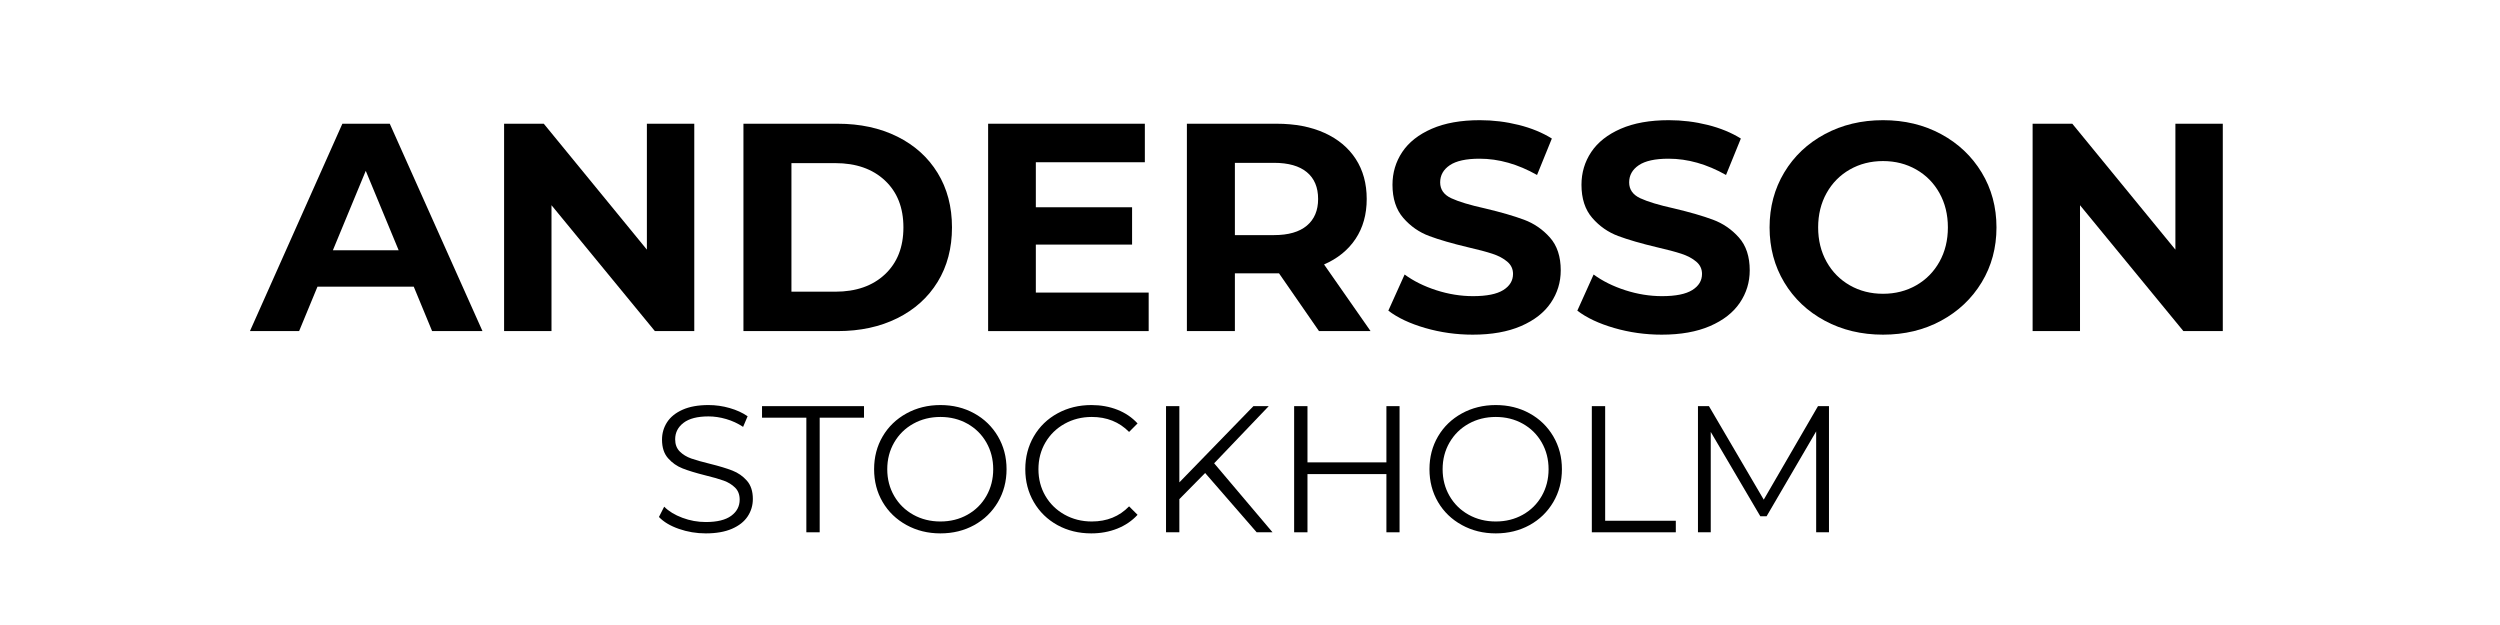
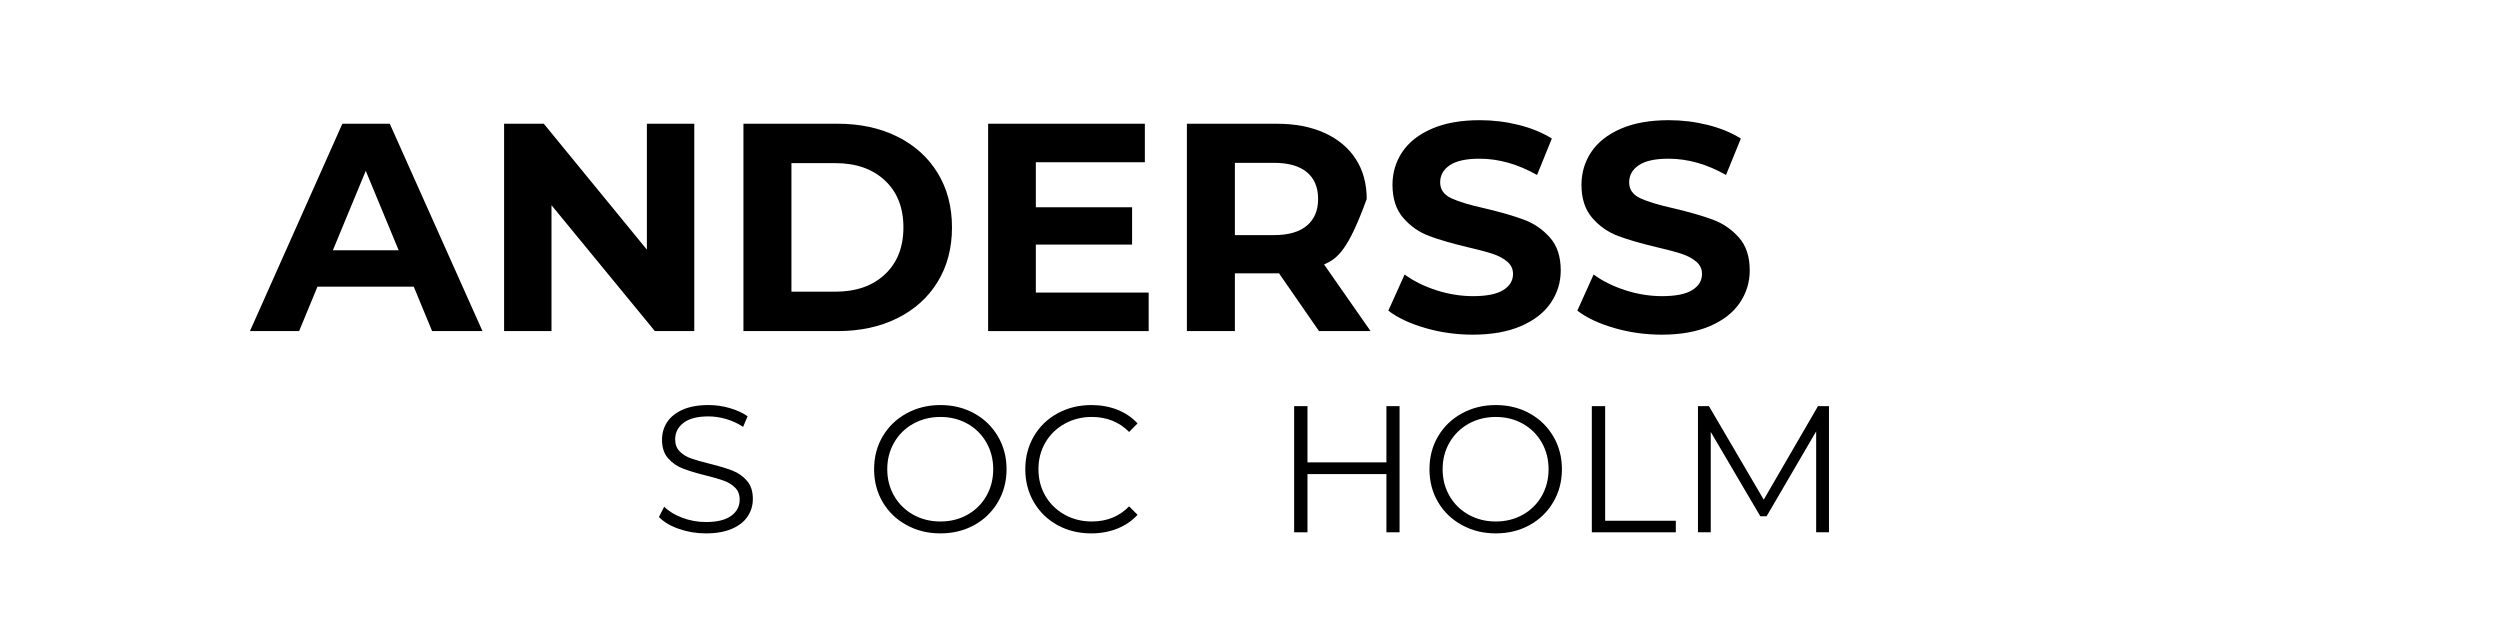
<svg xmlns="http://www.w3.org/2000/svg" version="1.0" preserveAspectRatio="xMidYMid meet" height="500" viewBox="0 0 1500 375" zoomAndPan="magnify" width="2000">
  <defs>
    <g />
  </defs>
  <g fill-opacity="1" fill="#000000">
    <g transform="translate(151.563, 198.657)">
      <g>
        <path d="M 96.688 -26.656 L 38.922 -26.656 L 27.906 0 L -1.594 0 L 53.859 -124.422 L 82.297 -124.422 L 137.922 0 L 107.703 0 Z M 87.625 -48.516 L 67.891 -96.156 L 48.172 -48.516 Z M 87.625 -48.516" />
      </g>
    </g>
  </g>
  <g fill-opacity="1" fill="#000000">
    <g transform="translate(287.707, 198.657)">
      <g>
        <path d="M 128.859 -124.422 L 128.859 0 L 105.219 0 L 43.188 -75.531 L 43.188 0 L 14.75 0 L 14.75 -124.422 L 38.562 -124.422 L 100.422 -48.875 L 100.422 -124.422 Z M 128.859 -124.422" />
      </g>
    </g>
  </g>
  <g fill-opacity="1" fill="#000000">
    <g transform="translate(431.316, 198.657)">
      <g>
        <path d="M 14.75 -124.422 L 71.266 -124.422 C 84.773 -124.422 96.711 -121.844 107.078 -116.688 C 117.453 -111.531 125.508 -104.27 131.25 -94.906 C 137 -85.551 139.875 -74.648 139.875 -62.203 C 139.875 -49.766 137 -38.863 131.25 -29.5 C 125.508 -20.145 117.453 -12.891 107.078 -7.734 C 96.711 -2.578 84.773 0 71.266 0 L 14.75 0 Z M 69.844 -23.641 C 82.289 -23.641 92.219 -27.102 99.625 -34.031 C 107.031 -40.969 110.734 -50.359 110.734 -62.203 C 110.734 -74.055 107.031 -83.445 99.625 -90.375 C 92.219 -97.312 82.289 -100.781 69.844 -100.781 L 43.547 -100.781 L 43.547 -23.641 Z M 69.844 -23.641" />
      </g>
    </g>
  </g>
  <g fill-opacity="1" fill="#000000">
    <g transform="translate(578.125, 198.657)">
      <g>
        <path d="M 111.078 -23.109 L 111.078 0 L 14.75 0 L 14.75 -124.422 L 108.781 -124.422 L 108.781 -101.312 L 43.375 -101.312 L 43.375 -74.297 L 101.125 -74.297 L 101.125 -51.906 L 43.375 -51.906 L 43.375 -23.109 Z M 111.078 -23.109" />
      </g>
    </g>
  </g>
  <g fill-opacity="1" fill="#000000">
    <g transform="translate(697.385, 198.657)">
      <g>
-         <path d="M 94.016 0 L 70.031 -34.656 L 43.547 -34.656 L 43.547 0 L 14.75 0 L 14.75 -124.422 L 68.609 -124.422 C 79.629 -124.422 89.195 -122.582 97.312 -118.906 C 105.426 -115.227 111.676 -110.016 116.062 -103.266 C 120.445 -96.516 122.641 -88.516 122.641 -79.266 C 122.641 -70.023 120.414 -62.055 115.969 -55.359 C 111.531 -48.672 105.223 -43.547 97.047 -39.984 L 124.953 0 Z M 93.484 -79.266 C 93.484 -86.254 91.234 -91.613 86.734 -95.344 C 82.234 -99.082 75.656 -100.953 67 -100.953 L 43.547 -100.953 L 43.547 -57.594 L 67 -57.594 C 75.656 -57.594 82.234 -59.488 86.734 -63.281 C 91.234 -67.07 93.484 -72.398 93.484 -79.266 Z M 93.484 -79.266" />
+         <path d="M 94.016 0 L 70.031 -34.656 L 43.547 -34.656 L 43.547 0 L 14.75 0 L 14.75 -124.422 L 68.609 -124.422 C 79.629 -124.422 89.195 -122.582 97.312 -118.906 C 105.426 -115.227 111.676 -110.016 116.062 -103.266 C 120.445 -96.516 122.641 -88.516 122.641 -79.266 C 111.531 -48.672 105.223 -43.547 97.047 -39.984 L 124.953 0 Z M 93.484 -79.266 C 93.484 -86.254 91.234 -91.613 86.734 -95.344 C 82.234 -99.082 75.656 -100.953 67 -100.953 L 43.547 -100.953 L 43.547 -57.594 L 67 -57.594 C 75.656 -57.594 82.234 -59.488 86.734 -63.281 C 91.234 -67.07 93.484 -72.398 93.484 -79.266 Z M 93.484 -79.266" />
      </g>
    </g>
  </g>
  <g fill-opacity="1" fill="#000000">
    <g transform="translate(828.02, 198.657)">
      <g>
        <path d="M 55.625 2.141 C 45.789 2.141 36.281 0.805 27.094 -1.859 C 17.914 -4.523 10.547 -7.992 4.984 -12.266 L 14.75 -33.953 C 20.082 -30.035 26.422 -26.891 33.766 -24.516 C 41.117 -22.148 48.469 -20.969 55.812 -20.969 C 63.988 -20.969 70.031 -22.18 73.938 -24.609 C 77.844 -27.047 79.797 -30.273 79.797 -34.297 C 79.797 -37.266 78.641 -39.723 76.328 -41.672 C 74.023 -43.629 71.066 -45.203 67.453 -46.391 C 63.836 -47.578 58.945 -48.879 52.781 -50.297 C 43.301 -52.547 35.539 -54.797 29.5 -57.047 C 23.457 -59.305 18.273 -62.922 13.953 -67.891 C 9.629 -72.867 7.469 -79.504 7.469 -87.797 C 7.469 -95.023 9.422 -101.57 13.328 -107.438 C 17.242 -113.301 23.141 -117.953 31.016 -121.391 C 38.891 -124.828 48.516 -126.547 59.891 -126.547 C 67.836 -126.547 75.602 -125.598 83.188 -123.703 C 90.77 -121.805 97.406 -119.082 103.094 -115.531 L 94.203 -93.672 C 82.703 -100.18 71.207 -103.438 59.719 -103.438 C 51.664 -103.438 45.711 -102.133 41.859 -99.531 C 38.004 -96.926 36.078 -93.488 36.078 -89.219 C 36.078 -84.957 38.297 -81.789 42.734 -79.719 C 47.18 -77.645 53.969 -75.598 63.094 -73.578 C 72.57 -71.328 80.332 -69.078 86.375 -66.828 C 92.414 -64.578 97.598 -61.02 101.922 -56.156 C 106.254 -51.301 108.422 -44.727 108.422 -36.438 C 108.422 -29.32 106.438 -22.832 102.469 -16.969 C 98.5 -11.102 92.539 -6.453 84.594 -3.016 C 76.656 0.422 67 2.141 55.625 2.141 Z M 55.625 2.141" />
      </g>
    </g>
  </g>
  <g fill-opacity="1" fill="#000000">
    <g transform="translate(941.414, 198.657)">
      <g>
        <path d="M 55.625 2.141 C 45.789 2.141 36.281 0.805 27.094 -1.859 C 17.914 -4.523 10.547 -7.992 4.984 -12.266 L 14.75 -33.953 C 20.082 -30.035 26.422 -26.891 33.766 -24.516 C 41.117 -22.148 48.469 -20.969 55.812 -20.969 C 63.988 -20.969 70.031 -22.18 73.938 -24.609 C 77.844 -27.047 79.797 -30.273 79.797 -34.297 C 79.797 -37.266 78.641 -39.723 76.328 -41.672 C 74.023 -43.629 71.066 -45.203 67.453 -46.391 C 63.836 -47.578 58.945 -48.879 52.781 -50.297 C 43.301 -52.547 35.539 -54.797 29.5 -57.047 C 23.457 -59.305 18.273 -62.922 13.953 -67.891 C 9.629 -72.867 7.469 -79.504 7.469 -87.797 C 7.469 -95.023 9.422 -101.57 13.328 -107.438 C 17.242 -113.301 23.141 -117.953 31.016 -121.391 C 38.891 -124.828 48.516 -126.547 59.891 -126.547 C 67.836 -126.547 75.602 -125.598 83.188 -123.703 C 90.77 -121.805 97.406 -119.082 103.094 -115.531 L 94.203 -93.672 C 82.703 -100.18 71.207 -103.438 59.719 -103.438 C 51.664 -103.438 45.711 -102.133 41.859 -99.531 C 38.004 -96.926 36.078 -93.488 36.078 -89.219 C 36.078 -84.957 38.297 -81.789 42.734 -79.719 C 47.18 -77.645 53.969 -75.598 63.094 -73.578 C 72.57 -71.328 80.332 -69.078 86.375 -66.828 C 92.414 -64.578 97.598 -61.02 101.922 -56.156 C 106.254 -51.301 108.422 -44.727 108.422 -36.438 C 108.422 -29.32 106.438 -22.832 102.469 -16.969 C 98.5 -11.102 92.539 -6.453 84.594 -3.016 C 76.656 0.422 67 2.141 55.625 2.141 Z M 55.625 2.141" />
      </g>
    </g>
  </g>
  <g fill-opacity="1" fill="#000000">
    <g transform="translate(1054.809, 198.657)">
      <g>
-         <path d="M 75 2.141 C 62.082 2.141 50.441 -0.645 40.078 -6.219 C 29.711 -11.789 21.598 -19.461 15.734 -29.234 C 9.867 -39.016 6.938 -50.004 6.938 -62.203 C 6.938 -74.41 9.867 -85.398 15.734 -95.172 C 21.598 -104.953 29.711 -112.625 40.078 -118.188 C 50.441 -123.758 62.082 -126.547 75 -126.547 C 87.914 -126.547 99.523 -123.758 109.828 -118.188 C 120.141 -112.625 128.258 -104.953 134.188 -95.172 C 140.113 -85.398 143.078 -74.41 143.078 -62.203 C 143.078 -50.004 140.113 -39.016 134.188 -29.234 C 128.258 -19.461 120.141 -11.789 109.828 -6.219 C 99.523 -0.645 87.914 2.141 75 2.141 Z M 75 -22.391 C 82.352 -22.391 88.988 -24.078 94.906 -27.453 C 100.832 -30.836 105.484 -35.551 108.859 -41.594 C 112.234 -47.633 113.922 -54.504 113.922 -62.203 C 113.922 -69.91 112.234 -76.785 108.859 -82.828 C 105.484 -88.867 100.832 -93.578 94.906 -96.953 C 88.988 -100.328 82.352 -102.016 75 -102.016 C 67.656 -102.016 61.02 -100.328 55.094 -96.953 C 49.176 -93.578 44.523 -88.867 41.141 -82.828 C 37.766 -76.785 36.078 -69.91 36.078 -62.203 C 36.078 -54.504 37.766 -47.633 41.141 -41.594 C 44.523 -35.551 49.176 -30.836 55.094 -27.453 C 61.02 -24.078 67.656 -22.391 75 -22.391 Z M 75 -22.391" />
-       </g>
+         </g>
    </g>
  </g>
  <g fill-opacity="1" fill="#000000">
    <g transform="translate(1204.817, 198.657)">
      <g>
-         <path d="M 128.859 -124.422 L 128.859 0 L 105.219 0 L 43.188 -75.531 L 43.188 0 L 14.75 0 L 14.75 -124.422 L 38.562 -124.422 L 100.422 -48.875 L 100.422 -124.422 Z M 128.859 -124.422" />
-       </g>
+         </g>
    </g>
  </g>
  <g fill-opacity="1" fill="#000000">
    <g transform="translate(390.287, 319.375)">
      <g>
        <path d="M 33.188 0.656 C 27.57 0.656 22.188 -0.242 17.031 -2.047 C 11.875 -3.848 7.891 -6.227 5.078 -9.188 L 8.219 -15.359 C 10.957 -12.617 14.598 -10.398 19.141 -8.703 C 23.68 -7.004 28.363 -6.156 33.188 -6.156 C 39.969 -6.156 45.051 -7.398 48.438 -9.891 C 51.82 -12.379 53.516 -15.609 53.516 -19.578 C 53.516 -22.598 52.594 -25.008 50.75 -26.812 C 48.914 -28.613 46.664 -30 44 -30.969 C 41.332 -31.945 37.625 -33.016 32.875 -34.172 C 27.176 -35.609 22.633 -36.992 19.25 -38.328 C 15.863 -39.66 12.961 -41.695 10.547 -44.438 C 8.129 -47.176 6.922 -50.891 6.922 -55.578 C 6.922 -59.398 7.926 -62.879 9.938 -66.016 C 11.957 -69.148 15.055 -71.656 19.234 -73.531 C 23.422 -75.406 28.613 -76.344 34.812 -76.344 C 39.133 -76.344 43.367 -75.742 47.516 -74.547 C 51.66 -73.359 55.25 -71.719 58.281 -69.625 L 55.578 -63.25 C 52.398 -65.344 49.008 -66.91 45.406 -67.953 C 41.801 -69.004 38.27 -69.531 34.812 -69.531 C 28.188 -69.531 23.195 -68.25 19.844 -65.688 C 16.488 -63.125 14.812 -59.828 14.812 -55.797 C 14.812 -52.766 15.727 -50.328 17.562 -48.484 C 19.406 -46.648 21.711 -45.242 24.484 -44.266 C 27.266 -43.297 31 -42.238 35.688 -41.094 C 41.227 -39.719 45.711 -38.363 49.141 -37.031 C 52.566 -35.695 55.469 -33.676 57.844 -30.969 C 60.227 -28.27 61.422 -24.613 61.422 -20 C 61.422 -16.176 60.391 -12.695 58.328 -9.562 C 56.273 -6.426 53.125 -3.938 48.875 -2.094 C 44.625 -0.258 39.395 0.656 33.188 0.656 Z M 33.188 0.656" />
      </g>
    </g>
  </g>
  <g fill-opacity="1" fill="#000000">
    <g transform="translate(456.779, 319.375)">
      <g>
-         <path d="M 27.031 -68.766 L 0.438 -68.766 L 0.438 -75.688 L 61.625 -75.688 L 61.625 -68.766 L 35.031 -68.766 L 35.031 0 L 27.031 0 Z M 27.031 -68.766" />
-       </g>
+         </g>
    </g>
  </g>
  <g fill-opacity="1" fill="#000000">
    <g transform="translate(518.838, 319.375)">
      <g>
        <path d="M 45.406 0.656 C 37.914 0.656 31.125 -1.02 25.031 -4.375 C 18.938 -7.727 14.176 -12.32 10.75 -18.156 C 7.332 -24 5.625 -30.562 5.625 -37.844 C 5.625 -45.125 7.332 -51.68 10.75 -57.516 C 14.176 -63.359 18.938 -67.957 25.031 -71.312 C 31.125 -74.664 37.914 -76.344 45.406 -76.344 C 52.906 -76.344 59.664 -74.68 65.688 -71.359 C 71.707 -68.047 76.445 -63.453 79.906 -57.578 C 83.363 -51.703 85.094 -45.125 85.094 -37.844 C 85.094 -30.562 83.363 -23.984 79.906 -18.109 C 76.445 -12.234 71.707 -7.633 65.688 -4.312 C 59.664 -1 52.906 0.656 45.406 0.656 Z M 45.406 -6.484 C 51.395 -6.484 56.801 -7.832 61.625 -10.531 C 66.457 -13.238 70.242 -16.988 72.984 -21.781 C 75.723 -26.582 77.094 -31.938 77.094 -37.844 C 77.094 -43.75 75.723 -49.098 72.984 -53.891 C 70.242 -58.691 66.457 -62.441 61.625 -65.141 C 56.801 -67.848 51.395 -69.203 45.406 -69.203 C 39.426 -69.203 34.004 -67.848 29.141 -65.141 C 24.273 -62.441 20.453 -58.691 17.672 -53.891 C 14.898 -49.098 13.516 -43.75 13.516 -37.844 C 13.516 -31.938 14.898 -26.582 17.672 -21.781 C 20.453 -16.988 24.273 -13.238 29.141 -10.531 C 34.004 -7.832 39.426 -6.484 45.406 -6.484 Z M 45.406 -6.484" />
      </g>
    </g>
  </g>
  <g fill-opacity="1" fill="#000000">
    <g transform="translate(609.549, 319.375)">
      <g>
        <path d="M 45.203 0.656 C 37.703 0.656 30.941 -1 24.922 -4.312 C 18.898 -7.633 14.176 -12.234 10.75 -18.109 C 7.332 -23.984 5.625 -30.562 5.625 -37.844 C 5.625 -45.125 7.332 -51.703 10.75 -57.578 C 14.176 -63.453 18.914 -68.047 24.969 -71.359 C 31.031 -74.68 37.805 -76.344 45.297 -76.344 C 50.922 -76.344 56.113 -75.406 60.875 -73.531 C 65.633 -71.656 69.672 -68.914 72.984 -65.312 L 67.906 -60.219 C 61.988 -66.207 54.523 -69.203 45.516 -69.203 C 39.535 -69.203 34.094 -67.832 29.188 -65.094 C 24.289 -62.352 20.453 -58.602 17.672 -53.844 C 14.898 -49.082 13.516 -43.75 13.516 -37.844 C 13.516 -31.938 14.898 -26.602 17.672 -21.844 C 20.453 -17.082 24.289 -13.332 29.188 -10.594 C 34.094 -7.852 39.535 -6.484 45.516 -6.484 C 54.598 -6.484 62.062 -9.508 67.906 -15.562 L 72.984 -10.484 C 69.672 -6.879 65.613 -4.117 60.812 -2.203 C 56.02 -0.297 50.816 0.656 45.203 0.656 Z M 45.203 0.656" />
      </g>
    </g>
  </g>
  <g fill-opacity="1" fill="#000000">
    <g transform="translate(687.285, 319.375)">
      <g>
-         <path d="M 35.797 -35.578 L 20.328 -19.891 L 20.328 0 L 12.328 0 L 12.328 -75.688 L 20.328 -75.688 L 20.328 -29.953 L 64.766 -75.688 L 73.953 -75.688 L 41.203 -41.406 L 76.234 0 L 66.719 0 Z M 35.797 -35.578" />
-       </g>
+         </g>
    </g>
  </g>
  <g fill-opacity="1" fill="#000000">
    <g transform="translate(764.157, 319.375)">
      <g>
        <path d="M 75.578 -75.688 L 75.578 0 L 67.688 0 L 67.688 -34.922 L 20.328 -34.922 L 20.328 0 L 12.328 0 L 12.328 -75.688 L 20.328 -75.688 L 20.328 -41.953 L 67.688 -41.953 L 67.688 -75.688 Z M 75.578 -75.688" />
      </g>
    </g>
  </g>
  <g fill-opacity="1" fill="#000000">
    <g transform="translate(852.056, 319.375)">
      <g>
        <path d="M 45.406 0.656 C 37.914 0.656 31.125 -1.02 25.031 -4.375 C 18.938 -7.727 14.176 -12.32 10.75 -18.156 C 7.332 -24 5.625 -30.562 5.625 -37.844 C 5.625 -45.125 7.332 -51.68 10.75 -57.516 C 14.176 -63.359 18.938 -67.957 25.031 -71.312 C 31.125 -74.664 37.914 -76.344 45.406 -76.344 C 52.906 -76.344 59.664 -74.68 65.688 -71.359 C 71.707 -68.047 76.445 -63.453 79.906 -57.578 C 83.363 -51.703 85.094 -45.125 85.094 -37.844 C 85.094 -30.562 83.363 -23.984 79.906 -18.109 C 76.445 -12.234 71.707 -7.633 65.688 -4.312 C 59.664 -1 52.906 0.656 45.406 0.656 Z M 45.406 -6.484 C 51.395 -6.484 56.801 -7.832 61.625 -10.531 C 66.457 -13.238 70.242 -16.988 72.984 -21.781 C 75.723 -26.582 77.094 -31.938 77.094 -37.844 C 77.094 -43.75 75.723 -49.098 72.984 -53.891 C 70.242 -58.691 66.457 -62.441 61.625 -65.141 C 56.801 -67.848 51.395 -69.203 45.406 -69.203 C 39.426 -69.203 34.004 -67.848 29.141 -65.141 C 24.273 -62.441 20.453 -58.691 17.672 -53.891 C 14.898 -49.098 13.516 -43.75 13.516 -37.844 C 13.516 -31.938 14.898 -26.582 17.672 -21.781 C 20.453 -16.988 24.273 -13.238 29.141 -10.531 C 34.004 -7.832 39.426 -6.484 45.406 -6.484 Z M 45.406 -6.484" />
      </g>
    </g>
  </g>
  <g fill-opacity="1" fill="#000000">
    <g transform="translate(942.767, 319.375)">
      <g>
        <path d="M 12.328 -75.688 L 20.328 -75.688 L 20.328 -6.922 L 62.719 -6.922 L 62.719 0 L 12.328 0 Z M 12.328 -75.688" />
      </g>
    </g>
  </g>
  <g fill-opacity="1" fill="#000000">
    <g transform="translate(1006.448, 319.375)">
      <g>
        <path d="M 90.938 -75.688 L 90.938 0 L 83.25 0 L 83.25 -60.547 L 53.516 -9.625 L 49.734 -9.625 L 20 -60.219 L 20 0 L 12.328 0 L 12.328 -75.688 L 18.922 -75.688 L 51.797 -19.578 L 84.344 -75.688 Z M 90.938 -75.688" />
      </g>
    </g>
  </g>
</svg>